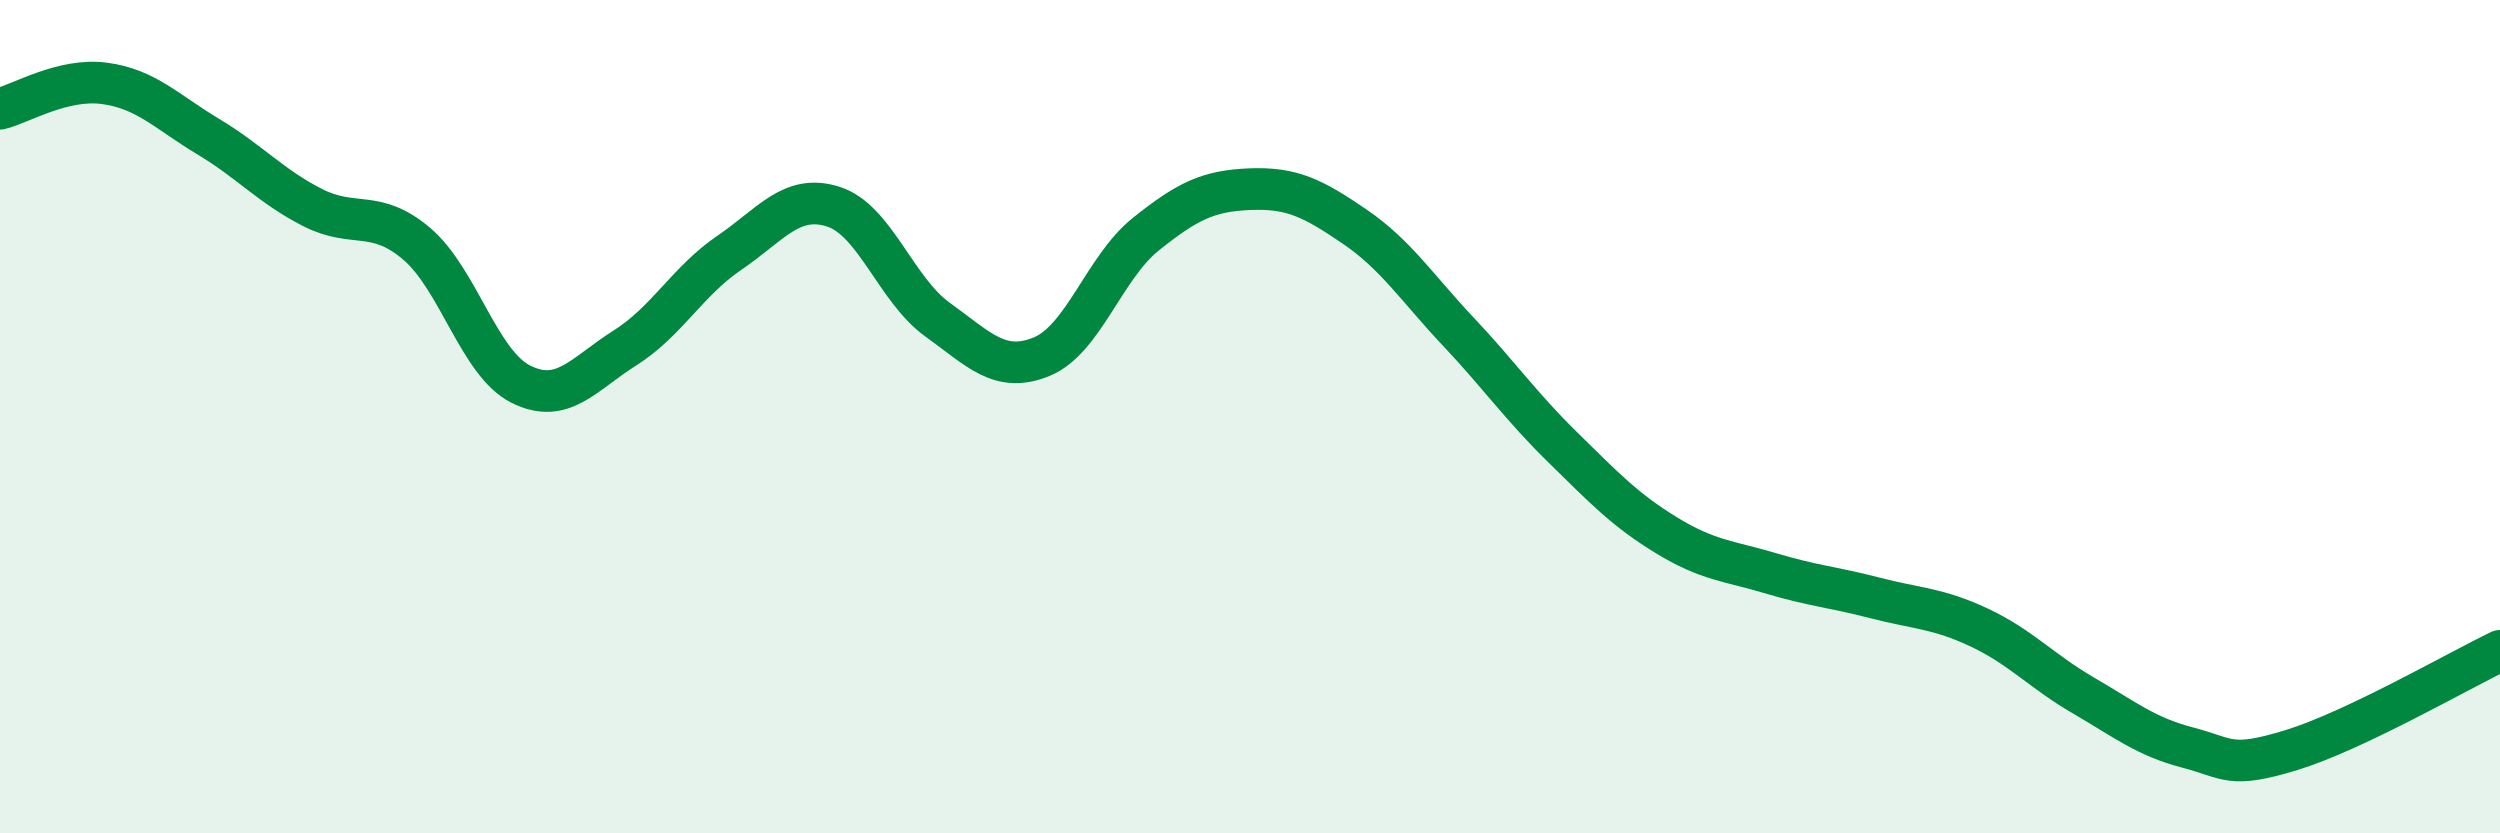
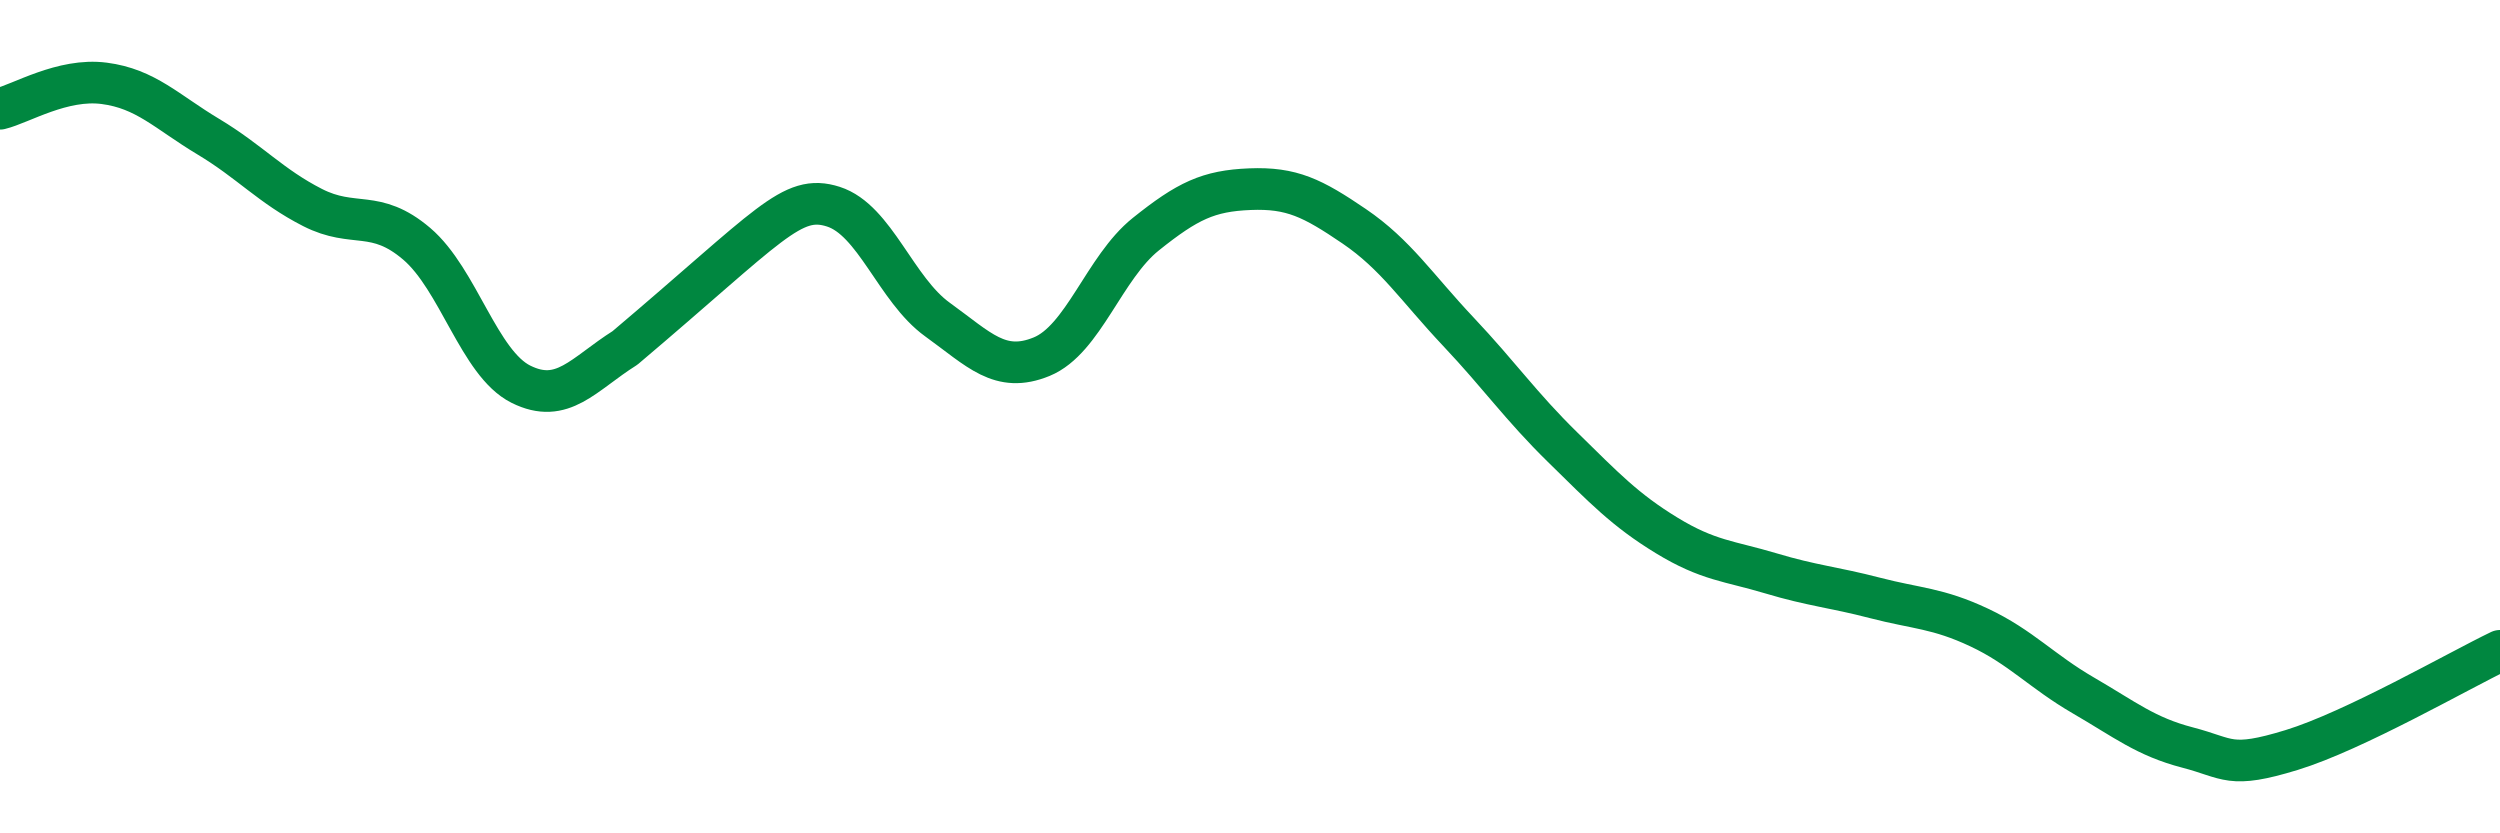
<svg xmlns="http://www.w3.org/2000/svg" width="60" height="20" viewBox="0 0 60 20">
-   <path d="M 0,2.61 C 0.5,2.49 1.5,1.87 2.5,2 C 3.5,2.13 4,2.68 5,3.28 C 6,3.88 6.5,4.47 7.5,4.98 C 8.5,5.49 9,5 10,5.85 C 11,6.7 11.5,8.72 12.5,9.22 C 13.5,9.72 14,8.98 15,8.35 C 16,7.72 16.5,6.75 17.5,6.07 C 18.5,5.39 19,4.64 20,4.96 C 21,5.28 21.5,6.95 22.5,7.67 C 23.5,8.39 24,8.97 25,8.56 C 26,8.15 26.5,6.42 27.5,5.62 C 28.5,4.82 29,4.58 30,4.54 C 31,4.5 31.5,4.75 32.5,5.43 C 33.5,6.11 34,6.9 35,7.96 C 36,9.02 36.5,9.75 37.5,10.73 C 38.5,11.71 39,12.24 40,12.85 C 41,13.46 41.5,13.46 42.5,13.76 C 43.5,14.06 44,14.09 45,14.35 C 46,14.61 46.5,14.59 47.5,15.06 C 48.5,15.53 49,16.11 50,16.69 C 51,17.27 51.5,17.68 52.5,17.94 C 53.5,18.2 53.5,18.46 55,18 C 56.5,17.54 59,16.1 60,15.62L60 20L0 20Z" fill="#008740" opacity="0.1" stroke-linecap="round" stroke-linejoin="round" />
-   <path d="M 0,2.61 C 0.5,2.49 1.5,1.87 2.5,2 C 3.5,2.13 4,2.68 5,3.28 C 6,3.88 6.5,4.47 7.5,4.98 C 8.5,5.49 9,5 10,5.85 C 11,6.7 11.5,8.72 12.5,9.22 C 13.5,9.72 14,8.98 15,8.35 C 16,7.72 16.5,6.75 17.5,6.07 C 18.5,5.39 19,4.64 20,4.96 C 21,5.28 21.5,6.95 22.5,7.67 C 23.5,8.39 24,8.97 25,8.56 C 26,8.15 26.5,6.42 27.5,5.62 C 28.5,4.82 29,4.58 30,4.54 C 31,4.5 31.5,4.75 32.5,5.43 C 33.5,6.11 34,6.9 35,7.96 C 36,9.02 36.5,9.75 37.5,10.73 C 38.5,11.71 39,12.24 40,12.85 C 41,13.46 41.5,13.46 42.5,13.76 C 43.5,14.06 44,14.09 45,14.35 C 46,14.61 46.5,14.59 47.5,15.06 C 48.5,15.53 49,16.11 50,16.69 C 51,17.27 51.5,17.68 52.5,17.94 C 53.5,18.2 53.5,18.46 55,18 C 56.5,17.54 59,16.1 60,15.62" stroke="#008740" stroke-width="1" fill="none" stroke-linecap="round" stroke-linejoin="round" />
+   <path d="M 0,2.61 C 0.5,2.49 1.5,1.87 2.5,2 C 3.5,2.13 4,2.68 5,3.28 C 6,3.88 6.5,4.47 7.5,4.98 C 8.5,5.49 9,5 10,5.85 C 11,6.7 11.5,8.72 12.5,9.22 C 13.5,9.72 14,8.98 15,8.35 C 18.5,5.39 19,4.64 20,4.96 C 21,5.28 21.5,6.95 22.5,7.67 C 23.5,8.39 24,8.97 25,8.56 C 26,8.15 26.5,6.42 27.5,5.62 C 28.5,4.82 29,4.58 30,4.54 C 31,4.5 31.5,4.75 32.5,5.43 C 33.5,6.11 34,6.9 35,7.96 C 36,9.02 36.5,9.75 37.5,10.73 C 38.5,11.71 39,12.24 40,12.85 C 41,13.46 41.5,13.46 42.5,13.76 C 43.5,14.06 44,14.09 45,14.35 C 46,14.61 46.5,14.59 47.5,15.06 C 48.5,15.53 49,16.11 50,16.69 C 51,17.27 51.5,17.68 52.5,17.94 C 53.5,18.2 53.5,18.46 55,18 C 56.5,17.54 59,16.1 60,15.62" stroke="#008740" stroke-width="1" fill="none" stroke-linecap="round" stroke-linejoin="round" />
</svg>